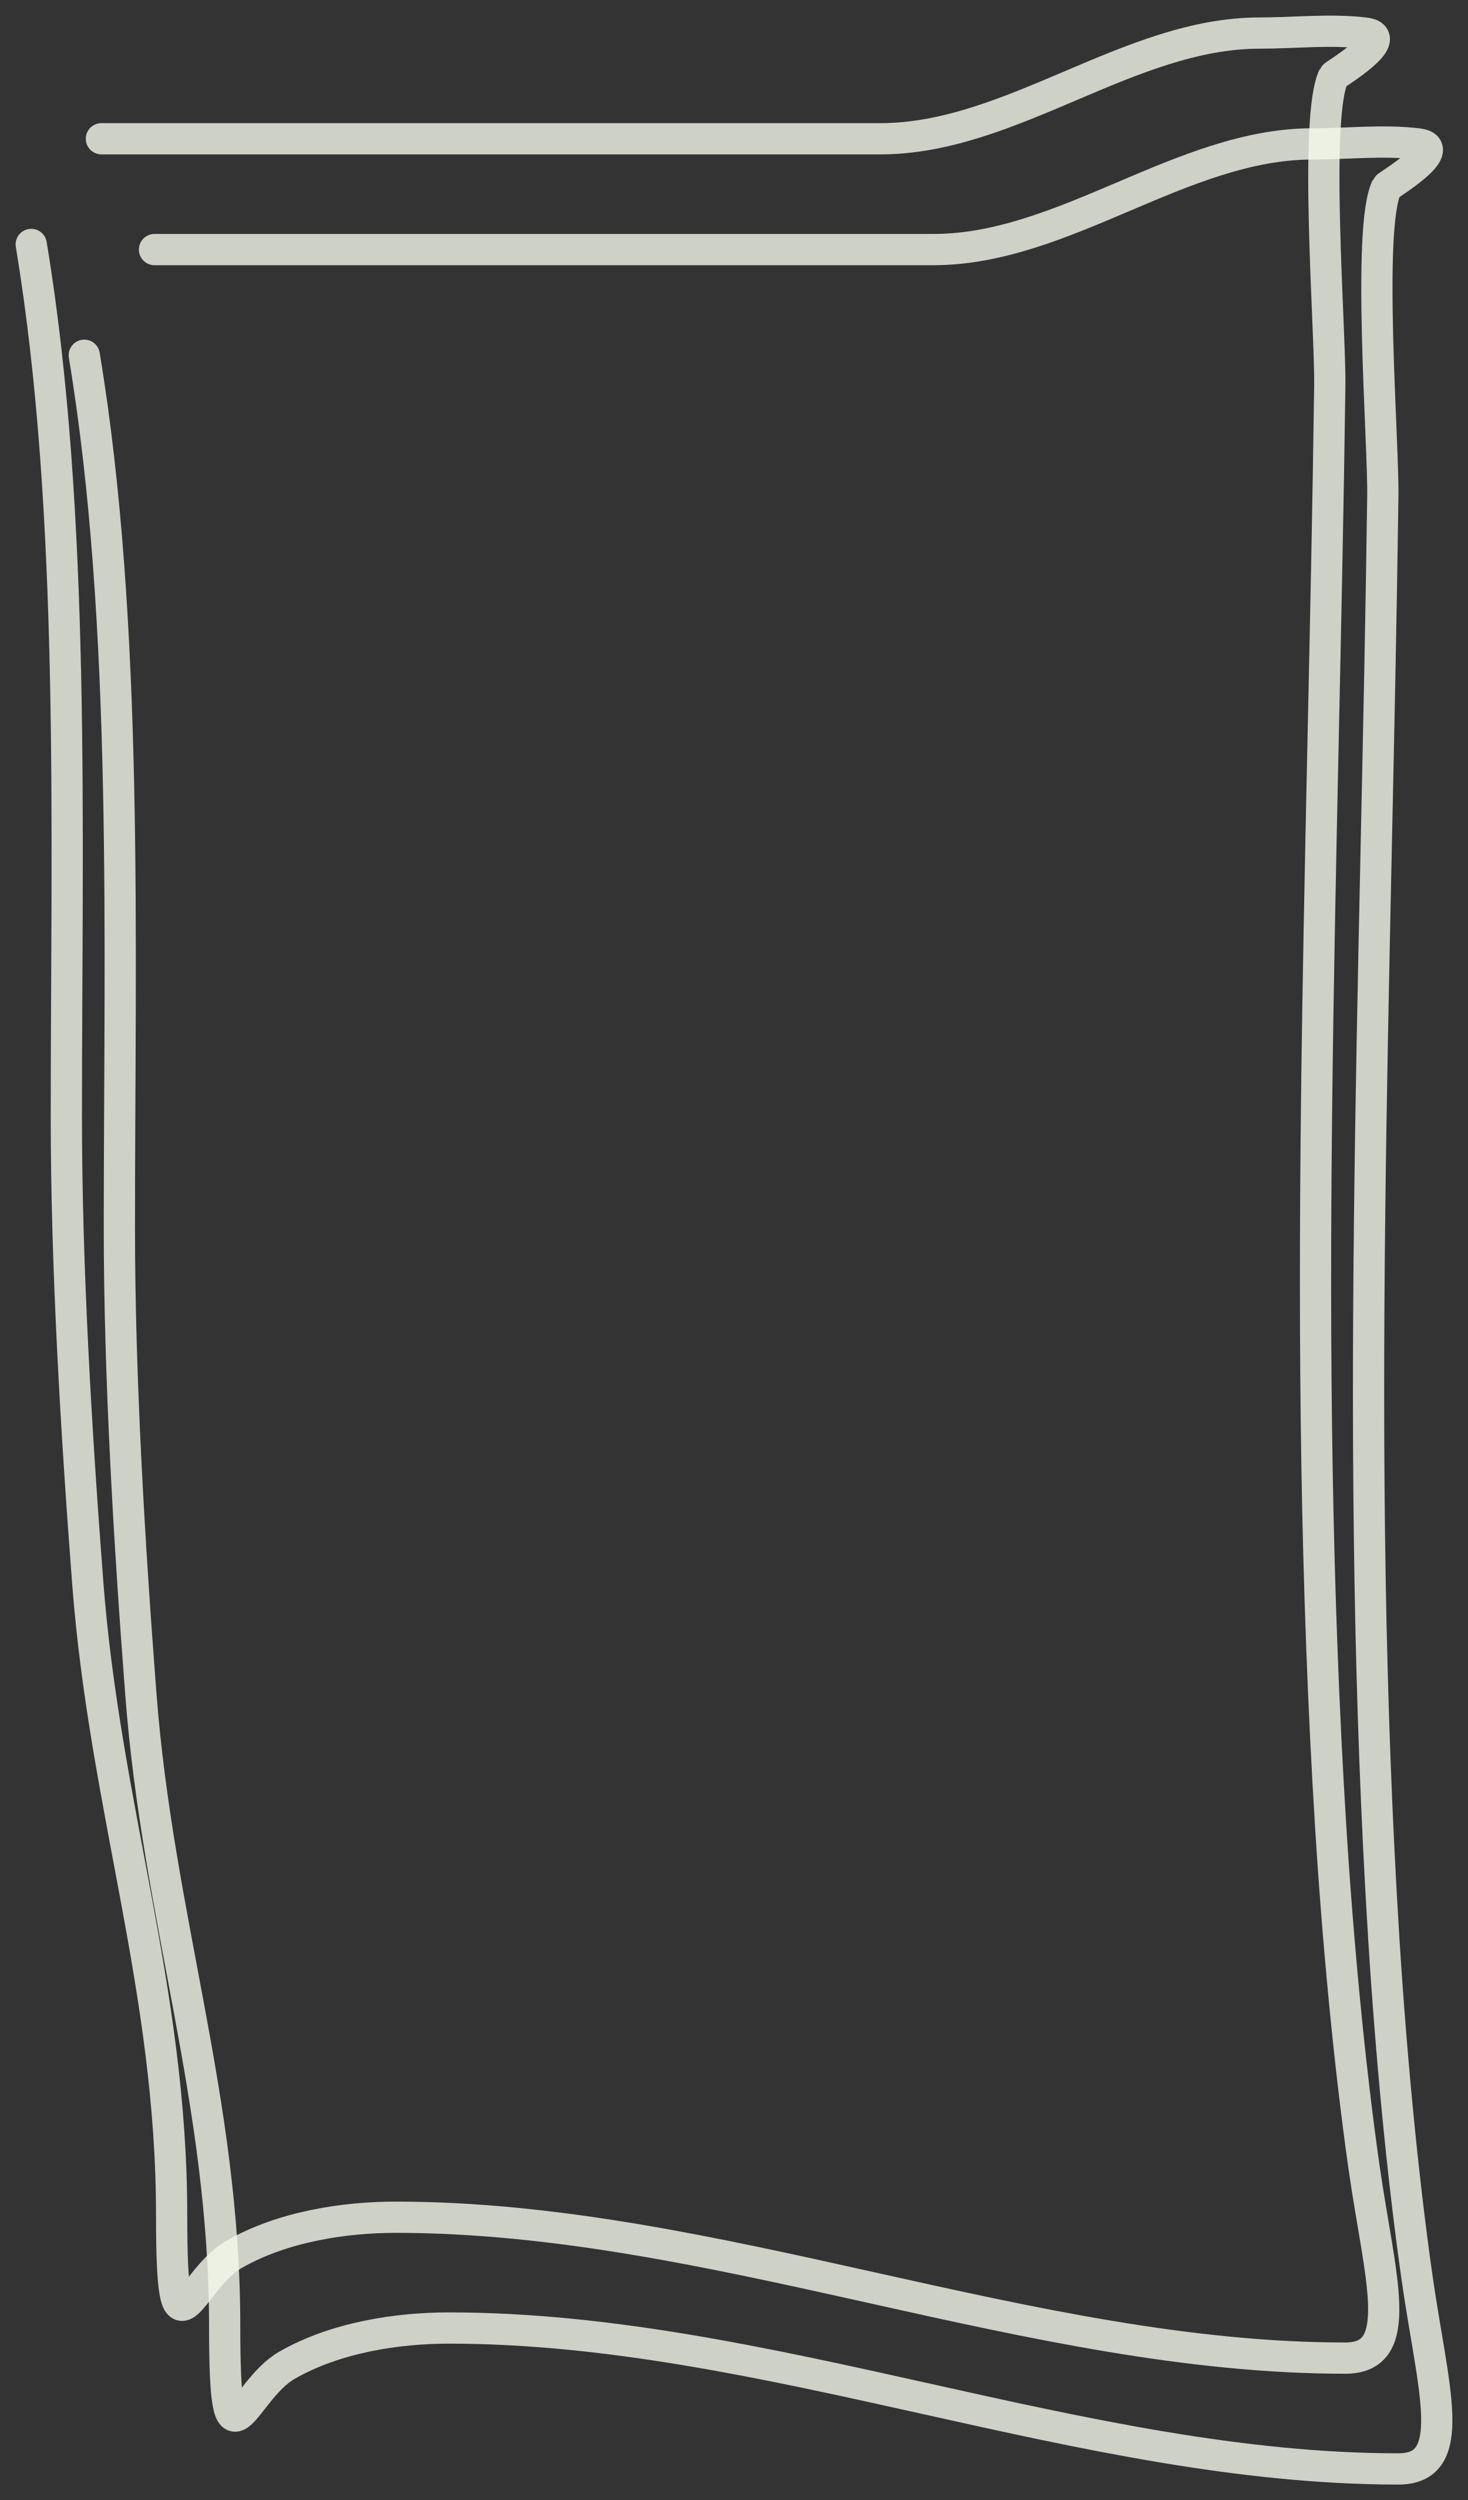
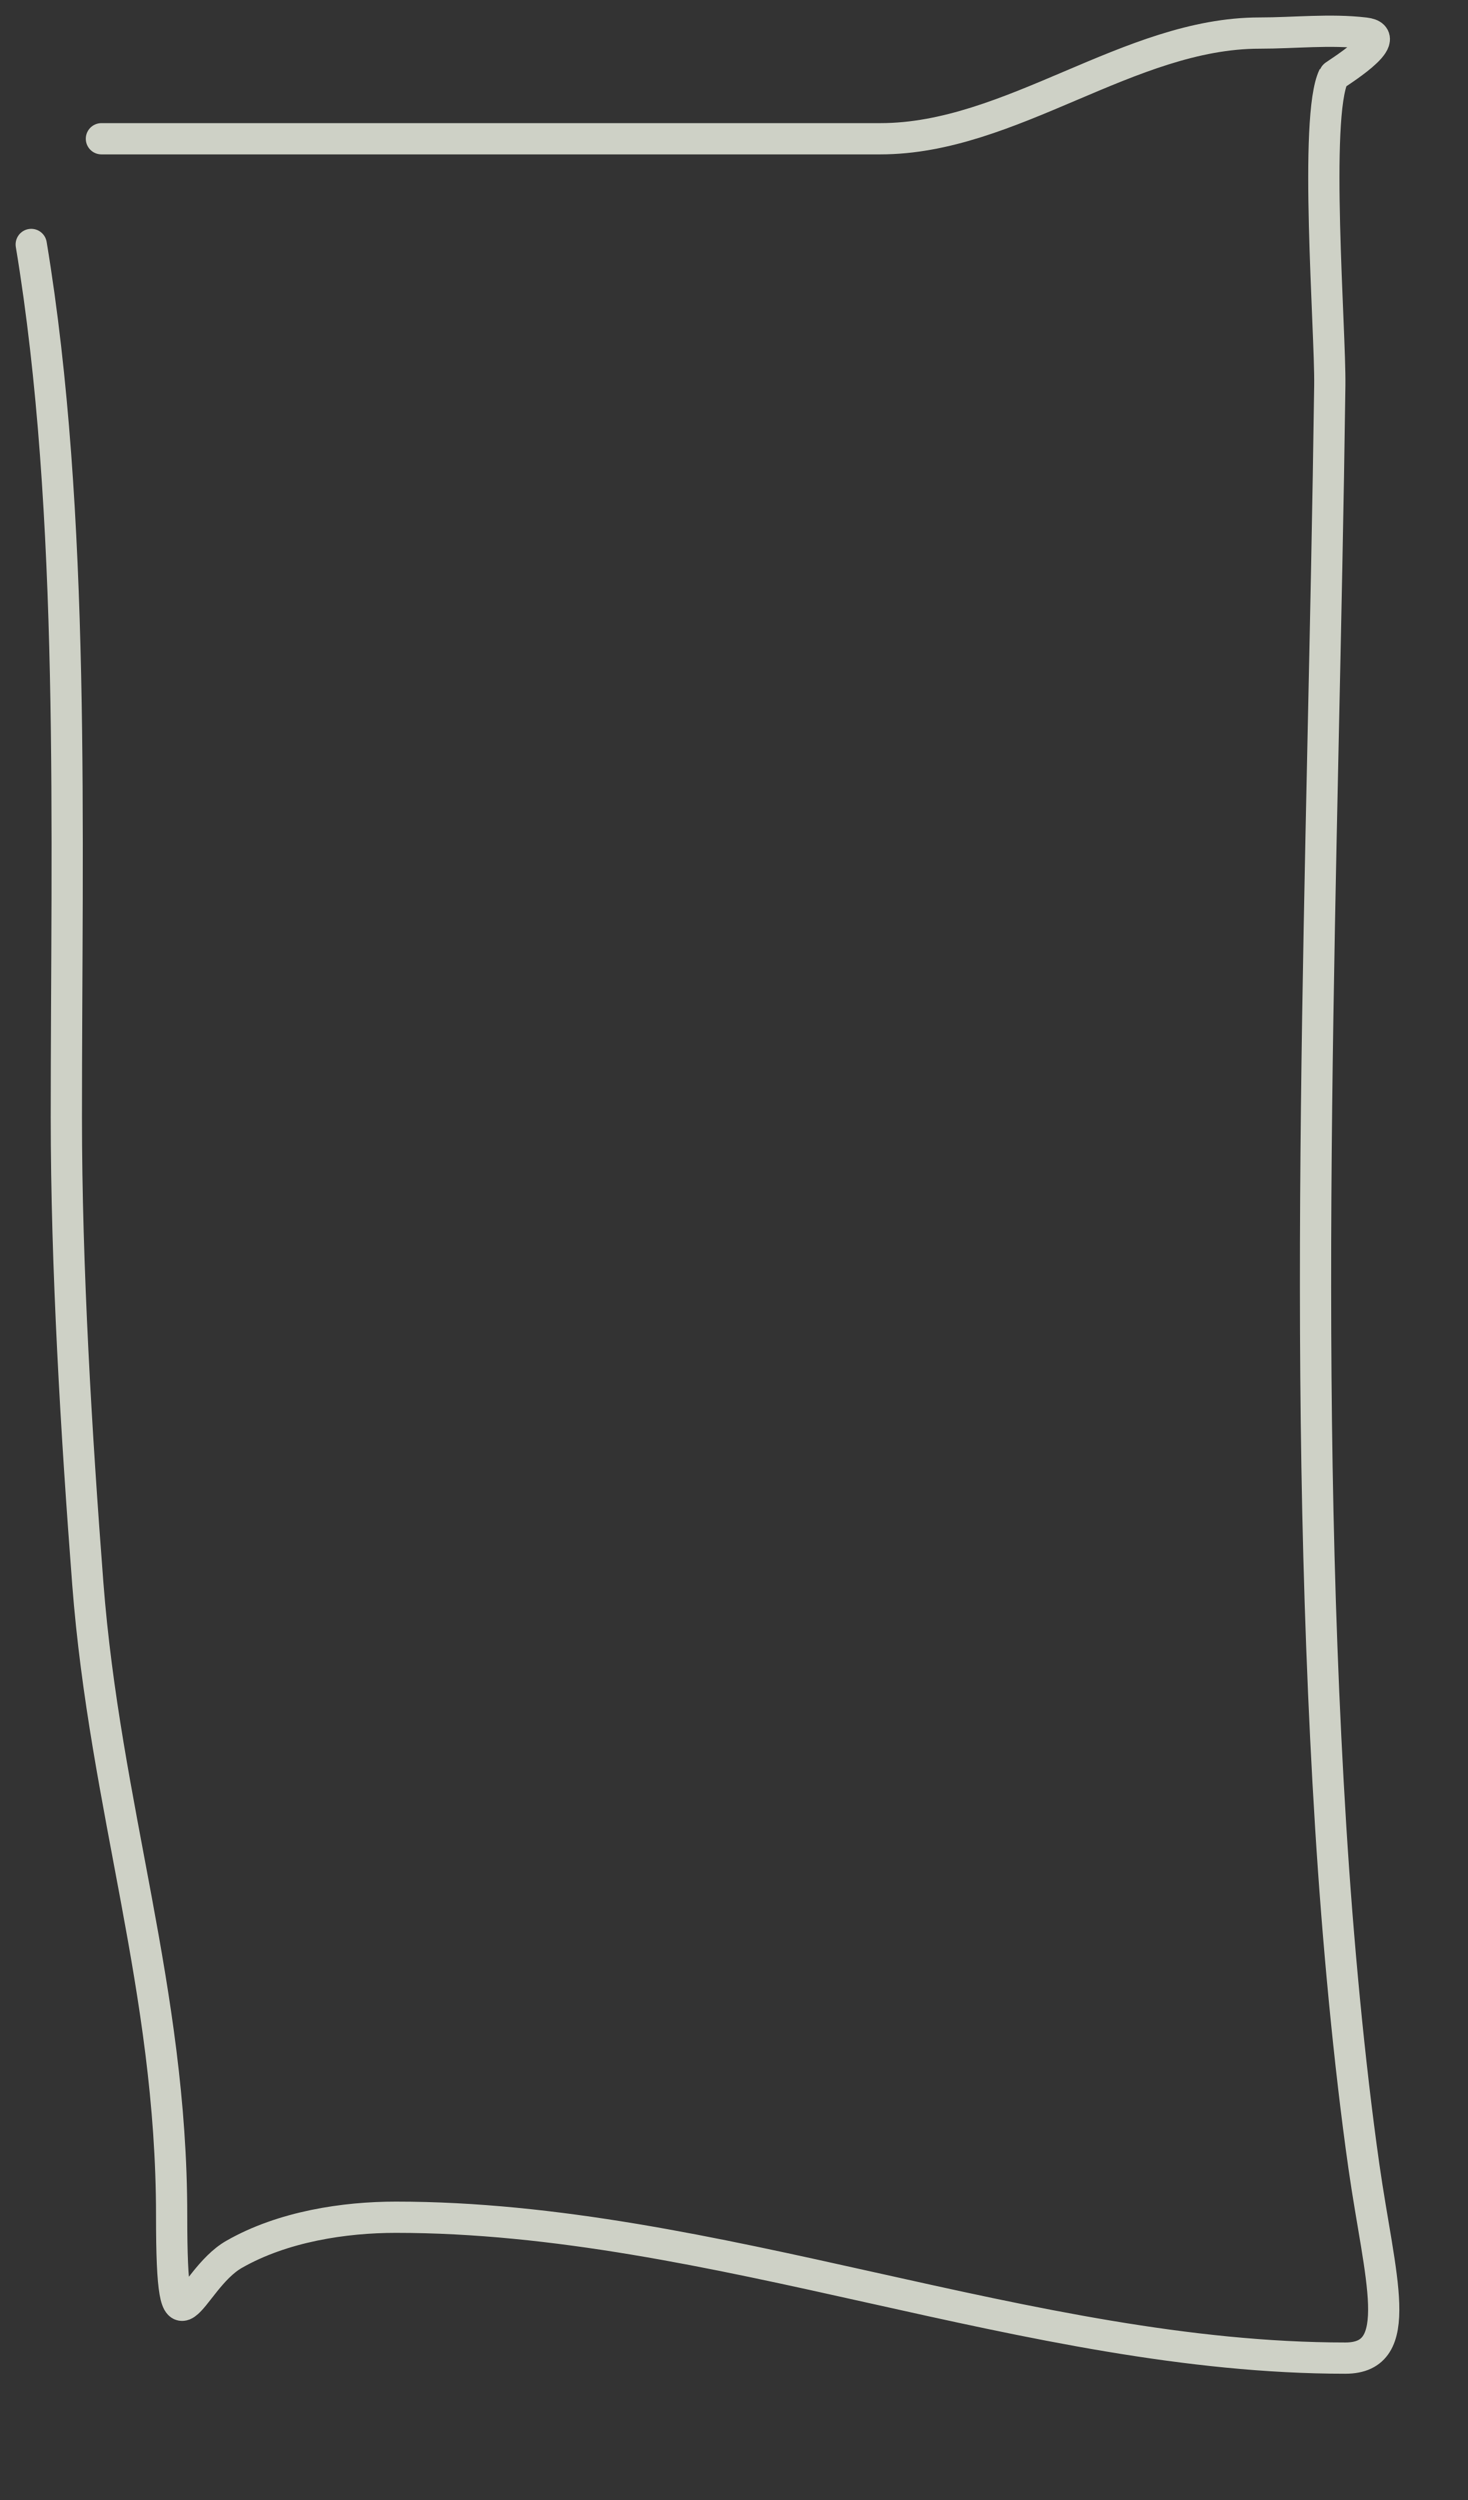
<svg xmlns="http://www.w3.org/2000/svg" width="47" height="80" viewBox="0 0 47 80" fill="none">
  <rect x="0" y="0" width="47" height="80" fill="#333333" stroke="none" />
-   <path d="M4.946 7.986C13.258 7.986 21.571 7.986 29.884 7.986C34.076 7.986 37.846 4.604 42.026 4.604C43.143 4.604 44.282 4.472 45.397 4.604C46.45 4.728 44.42 5.937 44.398 5.982C43.757 7.268 44.297 14.137 44.273 15.876C44.064 31.372 43.342 46.589 44.304 62.029C44.529 65.633 44.893 69.543 45.366 72.863C45.874 76.434 46.739 79 44.773 79C34.675 79 24.56 74.491 14.372 74.491C12.734 74.491 10.753 74.785 9.19 75.681C7.728 76.519 7.193 79.488 7.193 74.428C7.193 67.188 5.061 61.406 4.509 54.201C4.143 49.435 3.822 44.093 3.822 39.297C3.822 30.183 4.127 19.966 2.698 11.367" stroke="#F5F8EB" stroke-opacity="0.8" stroke-linecap="round" />
  <path d="M3.247 4.44C11.56 4.44 19.873 4.44 28.186 4.44C32.378 4.44 36.148 1.058 40.328 1.058C41.445 1.058 42.583 0.927 43.699 1.058C44.752 1.183 42.722 2.392 42.7 2.436C42.059 3.723 42.598 10.592 42.575 12.331C42.366 27.827 41.644 43.043 42.606 58.484C42.831 62.087 43.195 65.997 43.667 69.317C44.176 72.888 45.041 75.454 43.074 75.454C32.977 75.454 22.862 70.946 12.673 70.946C11.036 70.946 9.055 71.24 7.492 72.135C6.029 72.974 5.495 75.943 5.495 70.883C5.495 63.643 3.363 57.861 2.81 50.656C2.445 45.89 2.124 40.548 2.124 35.752C2.124 26.638 2.429 16.42 1 7.822" stroke="#F5F8EB" stroke-opacity="0.8" stroke-linecap="round" />
</svg>